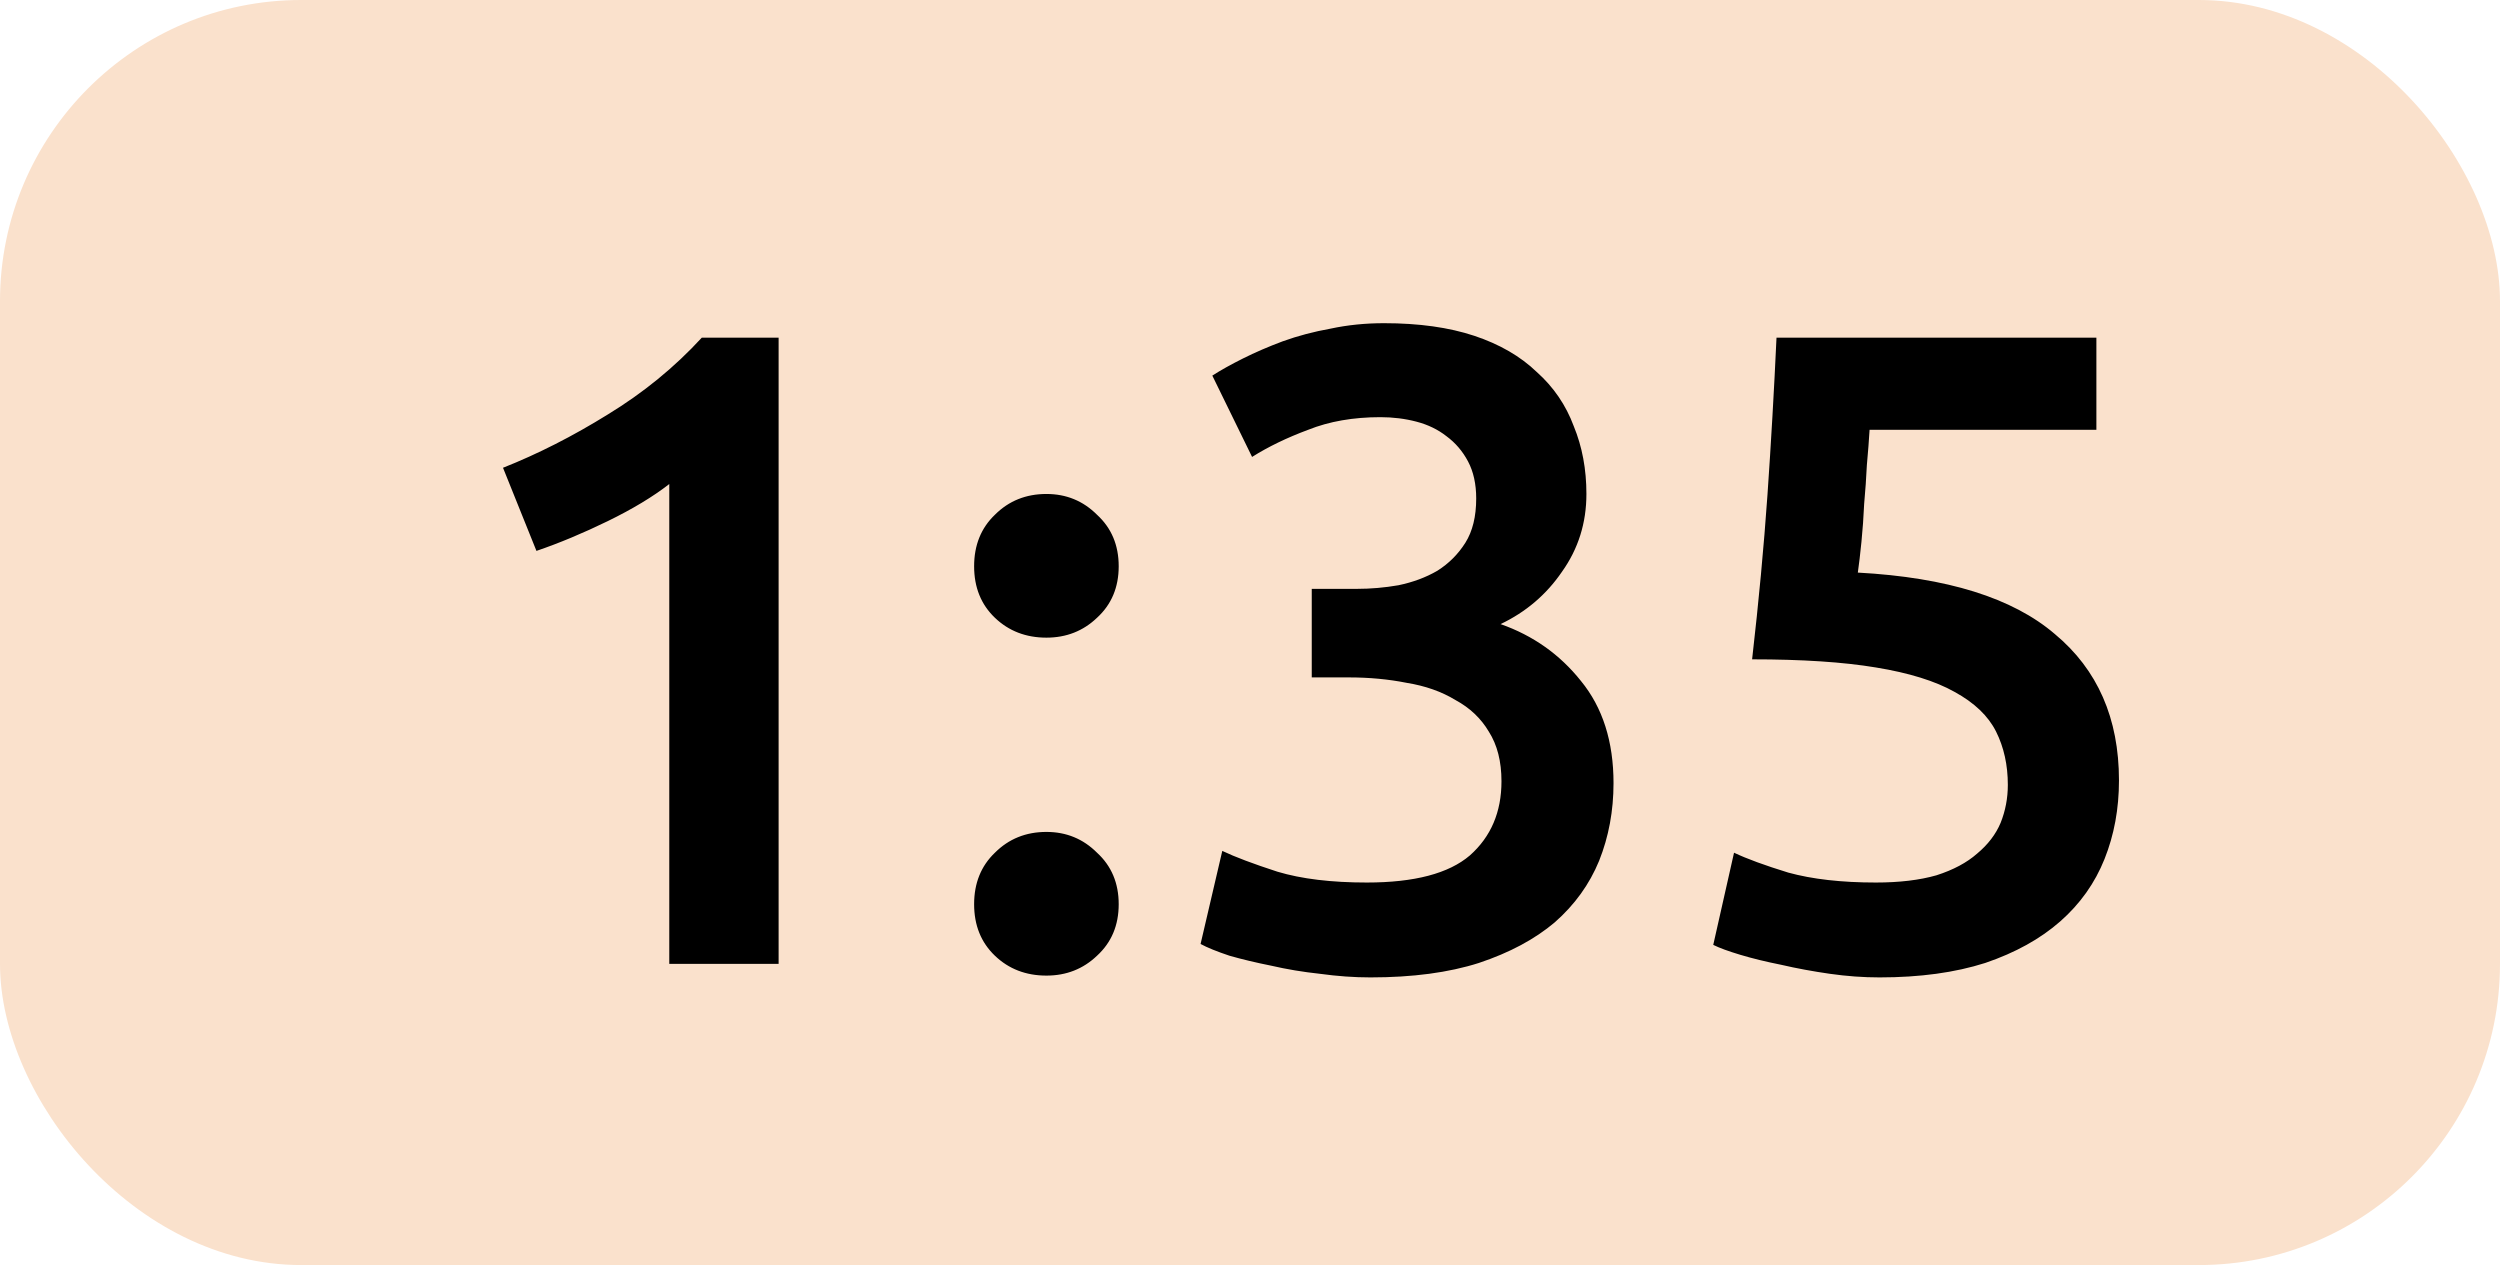
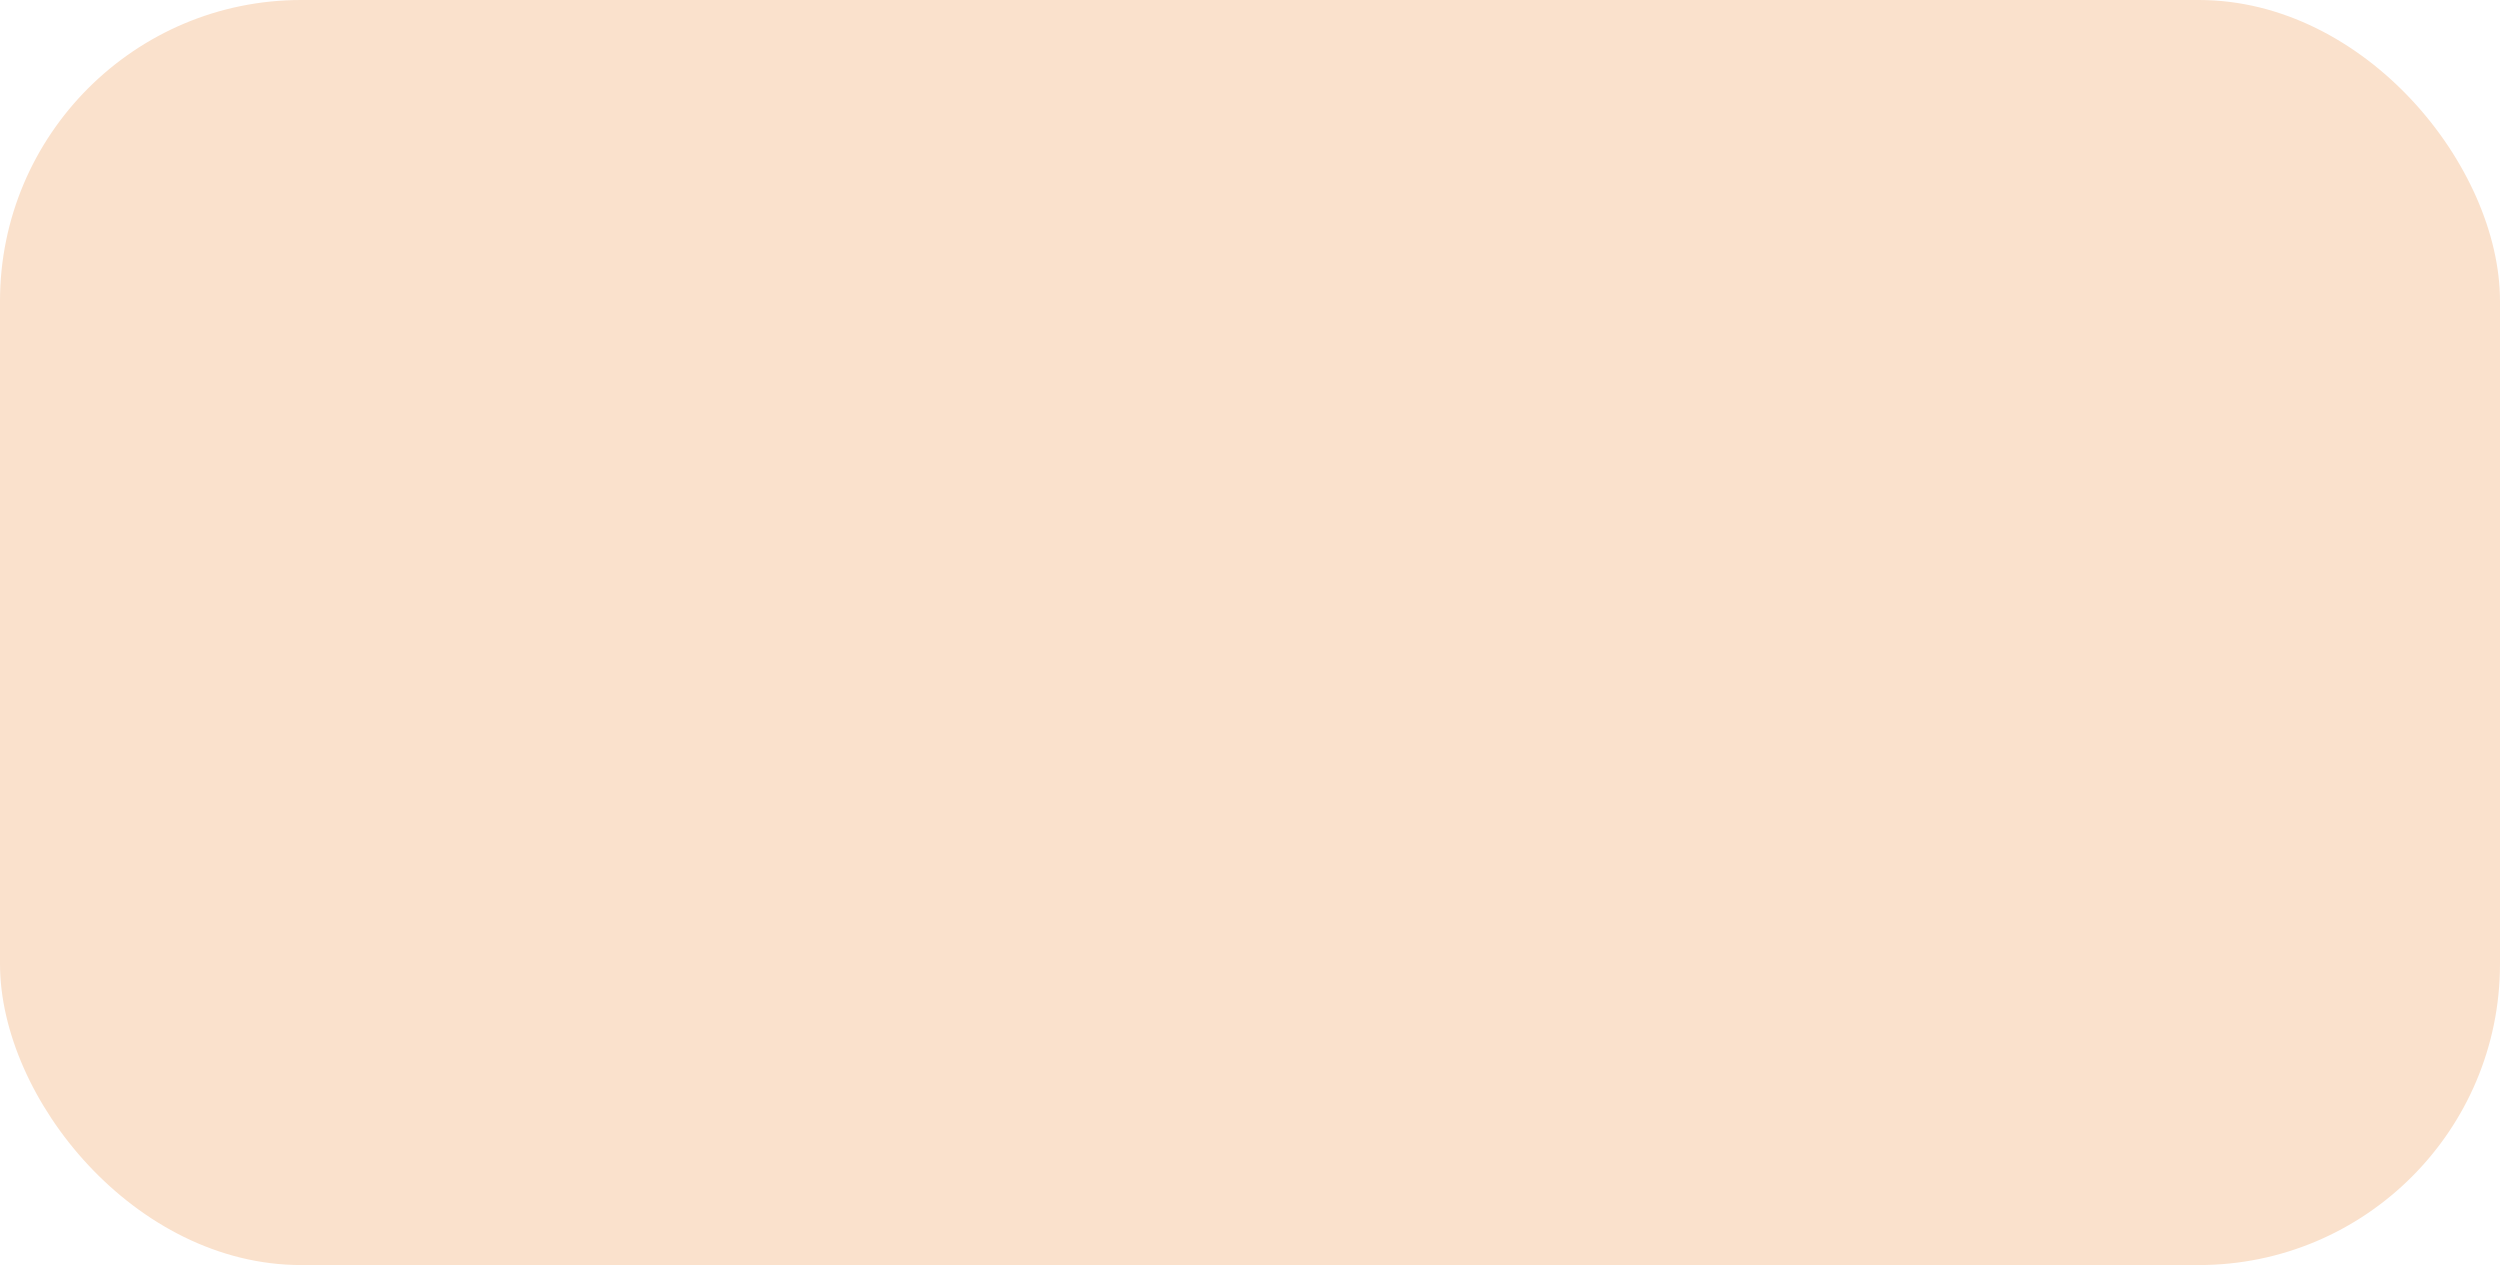
<svg xmlns="http://www.w3.org/2000/svg" width="83" height="42" viewBox="0 0 83 42" fill="none">
  <rect width="83" height="42" rx="10" fill="#FAE1CC" />
-   <path d="M16.7 15.53C17.86 15.07 19.02 14.48 20.18 13.76C21.36 13.04 22.4 12.19 23.3 11.21H25.85V32H22.22V16.07C21.68 16.49 21 16.9 20.18 17.3C19.36 17.7 18.57 18.03 17.81 18.29L16.7 15.53ZM37.141 18.8C37.141 19.5 36.901 20.07 36.421 20.51C35.961 20.95 35.401 21.17 34.741 21.17C34.061 21.17 33.491 20.95 33.031 20.51C32.571 20.07 32.341 19.5 32.341 18.8C32.341 18.1 32.571 17.53 33.031 17.09C33.491 16.63 34.061 16.4 34.741 16.4C35.401 16.4 35.961 16.63 36.421 17.09C36.901 17.53 37.141 18.1 37.141 18.8ZM37.141 30.02C37.141 30.72 36.901 31.29 36.421 31.73C35.961 32.17 35.401 32.39 34.741 32.39C34.061 32.39 33.491 32.17 33.031 31.73C32.571 31.29 32.341 30.72 32.341 30.02C32.341 29.32 32.571 28.75 33.031 28.31C33.491 27.85 34.061 27.62 34.741 27.62C35.401 27.62 35.961 27.85 36.421 28.31C36.901 28.75 37.141 29.32 37.141 30.02ZM45.499 32.45C44.959 32.45 44.4 32.41 43.819 32.33C43.26 32.27 42.719 32.18 42.2 32.06C41.7 31.96 41.239 31.85 40.819 31.73C40.4 31.59 40.08 31.46 39.859 31.34L40.58 28.25C40.999 28.45 41.609 28.68 42.41 28.94C43.209 29.18 44.2 29.3 45.38 29.3C46.959 29.3 48.099 29 48.8 28.4C49.499 27.78 49.849 26.96 49.849 25.94C49.849 25.28 49.709 24.73 49.429 24.29C49.169 23.85 48.8 23.5 48.319 23.24C47.859 22.96 47.319 22.77 46.7 22.67C46.099 22.55 45.459 22.49 44.779 22.49H43.55V19.55H45.05C45.51 19.55 45.969 19.51 46.429 19.43C46.91 19.33 47.34 19.17 47.719 18.95C48.099 18.71 48.41 18.4 48.65 18.02C48.889 17.64 49.01 17.15 49.01 16.55C49.01 16.07 48.919 15.66 48.739 15.32C48.559 14.98 48.319 14.7 48.02 14.48C47.739 14.26 47.41 14.1 47.029 14C46.65 13.9 46.249 13.85 45.83 13.85C44.929 13.85 44.13 13.99 43.429 14.27C42.73 14.53 42.109 14.83 41.569 15.17L40.249 12.47C40.529 12.29 40.87 12.1 41.27 11.9C41.669 11.7 42.109 11.51 42.59 11.33C43.09 11.15 43.62 11.01 44.179 10.91C44.739 10.79 45.33 10.73 45.95 10.73C47.109 10.73 48.109 10.87 48.95 11.15C49.789 11.43 50.48 11.83 51.02 12.35C51.58 12.85 51.989 13.45 52.249 14.15C52.529 14.83 52.669 15.58 52.669 16.4C52.669 17.36 52.4 18.22 51.859 18.98C51.34 19.74 50.66 20.32 49.819 20.72C50.9 21.1 51.789 21.73 52.489 22.61C53.209 23.49 53.569 24.62 53.569 26C53.569 26.92 53.41 27.78 53.09 28.58C52.77 29.36 52.279 30.04 51.62 30.62C50.959 31.18 50.12 31.63 49.099 31.97C48.099 32.29 46.9 32.45 45.499 32.45ZM66.66 26.06C66.66 25.4 66.53 24.81 66.27 24.29C66.01 23.77 65.55 23.33 64.89 22.97C64.25 22.61 63.38 22.34 62.28 22.16C61.2 21.98 59.83 21.89 58.17 21.89C58.39 19.97 58.56 18.15 58.68 16.43C58.8 14.69 58.9 12.95 58.98 11.21H69.6V14.27H62.07C62.05 14.61 62.02 15 61.98 15.44C61.96 15.86 61.93 16.29 61.89 16.73C61.87 17.17 61.84 17.59 61.8 17.99C61.76 18.39 61.72 18.73 61.68 19.01C64.64 19.17 66.82 19.85 68.22 21.05C69.64 22.23 70.35 23.85 70.35 25.91C70.35 26.85 70.19 27.72 69.87 28.52C69.55 29.32 69.06 30.01 68.4 30.59C67.74 31.17 66.91 31.63 65.91 31.97C64.91 32.29 63.74 32.45 62.4 32.45C61.86 32.45 61.31 32.41 60.75 32.33C60.19 32.25 59.65 32.15 59.13 32.03C58.63 31.93 58.18 31.82 57.78 31.7C57.38 31.58 57.08 31.47 56.88 31.37L57.57 28.31C57.99 28.51 58.59 28.73 59.37 28.97C60.17 29.19 61.14 29.3 62.28 29.3C63.06 29.3 63.73 29.22 64.29 29.06C64.85 28.88 65.3 28.64 65.64 28.34C66 28.04 66.26 27.7 66.42 27.32C66.58 26.92 66.66 26.5 66.66 26.06Z" fill="black" />
</svg>